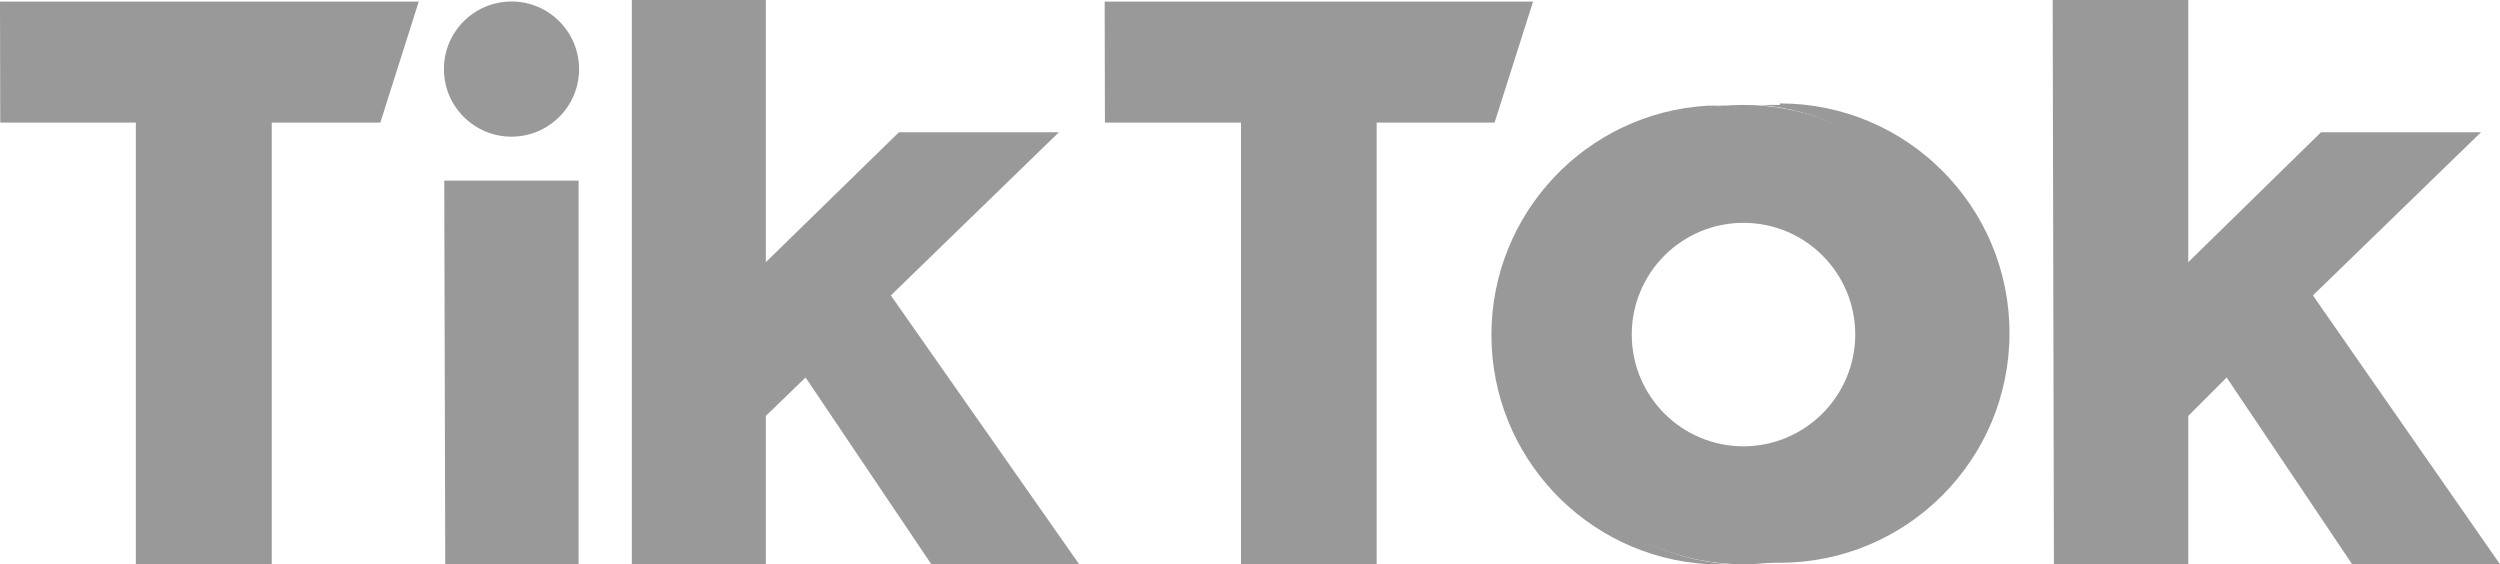
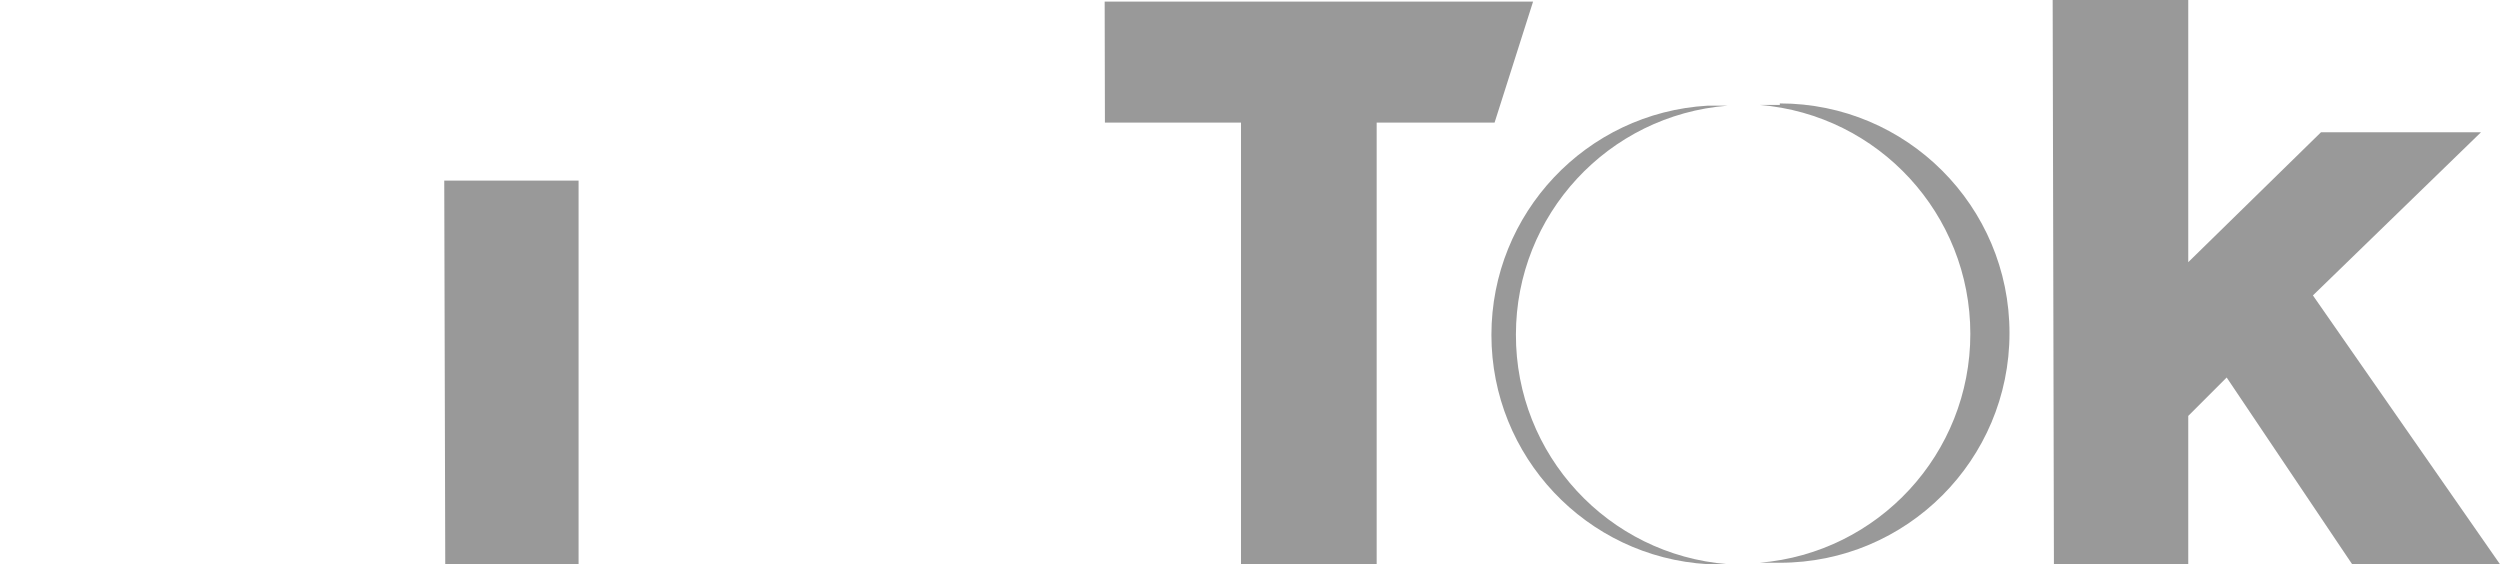
<svg xmlns="http://www.w3.org/2000/svg" id="Capa_2" data-name="Capa 2" viewBox="0 0 300 67.71">
  <defs>
    <style>      .cls-1 {        fill: #999;        stroke-width: 0px;      }    </style>
  </defs>
  <g id="Capa_1-2" data-name="Capa 1">
    <g id="_页面1" data-name="页面1">
      <g id="_编组" data-name="编组">
-         <polygon id="_路径" data-name="路径" class="cls-1" points="0 .19 50.25 .19 45.64 14.71 32.61 14.71 32.61 67.71 16.3 67.71 16.3 14.71 .03 14.71 0 .19" />
        <polygon id="_路径-2" data-name="路径" class="cls-1" points="132.56 .19 183.97 .19 179.35 14.71 165.2 14.71 165.2 67.71 148.92 67.71 148.92 14.71 132.59 14.71 132.56 .19" />
        <polygon id="_路径-3" data-name="路径" class="cls-1" points="53.31 21.67 69.43 21.67 69.43 67.71 53.43 67.71 53.31 21.67" />
-         <polygon id="_路径-4" data-name="路径" class="cls-1" points="75.82 0 91.9 0 91.9 31.46 107.87 15.87 127.07 15.87 106.9 35.45 129.5 67.71 111.76 67.71 96.67 45.3 91.9 49.91 91.9 67.71 75.82 67.71 75.82 0" />
        <polygon id="_路径-5" data-name="路径" class="cls-1" points="246.32 0 262.59 0 262.59 31.46 278.52 15.87 297.72 15.87 277.55 35.45 300 67.71 282.26 67.71 267.2 45.3 262.59 49.91 262.59 67.71 246.47 67.71 246.32 0" />
-         <circle id="_椭圆形" data-name="椭圆形" class="cls-1" cx="61.38" cy="8.29" r="8.11" />
        <path id="_路径-6" data-name="路径" class="cls-1" d="M181.91,40.15c0-14.38,11.07-26.34,25.41-27.47h-2.4c-14.57.85-25.95,12.92-25.95,27.51s11.38,26.66,25.95,27.51h2.4c-14.37-1.13-25.45-13.14-25.41-27.56Z" />
        <path id="_路径-7" data-name="路径" class="cls-1" d="M213.58,12.59h-2.43c14.29,1.18,25.29,13.12,25.29,27.47s-11,26.28-25.29,27.47h2.43c15.22,0,27.56-12.34,27.56-27.56s-12.34-27.56-27.56-27.56v.19Z" />
-         <path id="_形状" data-name="形状" class="cls-1" d="M209.22,53.56c-7.4,0-13.41-6-13.41-13.41s6-13.41,13.41-13.41,13.41,6,13.41,13.41c-.02,7.4-6.01,13.39-13.41,13.41h0ZM209.22,12.59c-15.22,0-27.56,12.34-27.56,27.56s12.34,27.56,27.56,27.56,27.56-12.34,27.56-27.56c0-7.31-2.9-14.32-8.07-19.49-5.17-5.17-12.18-8.07-19.49-8.07Z" />
      </g>
    </g>
  </g>
</svg>